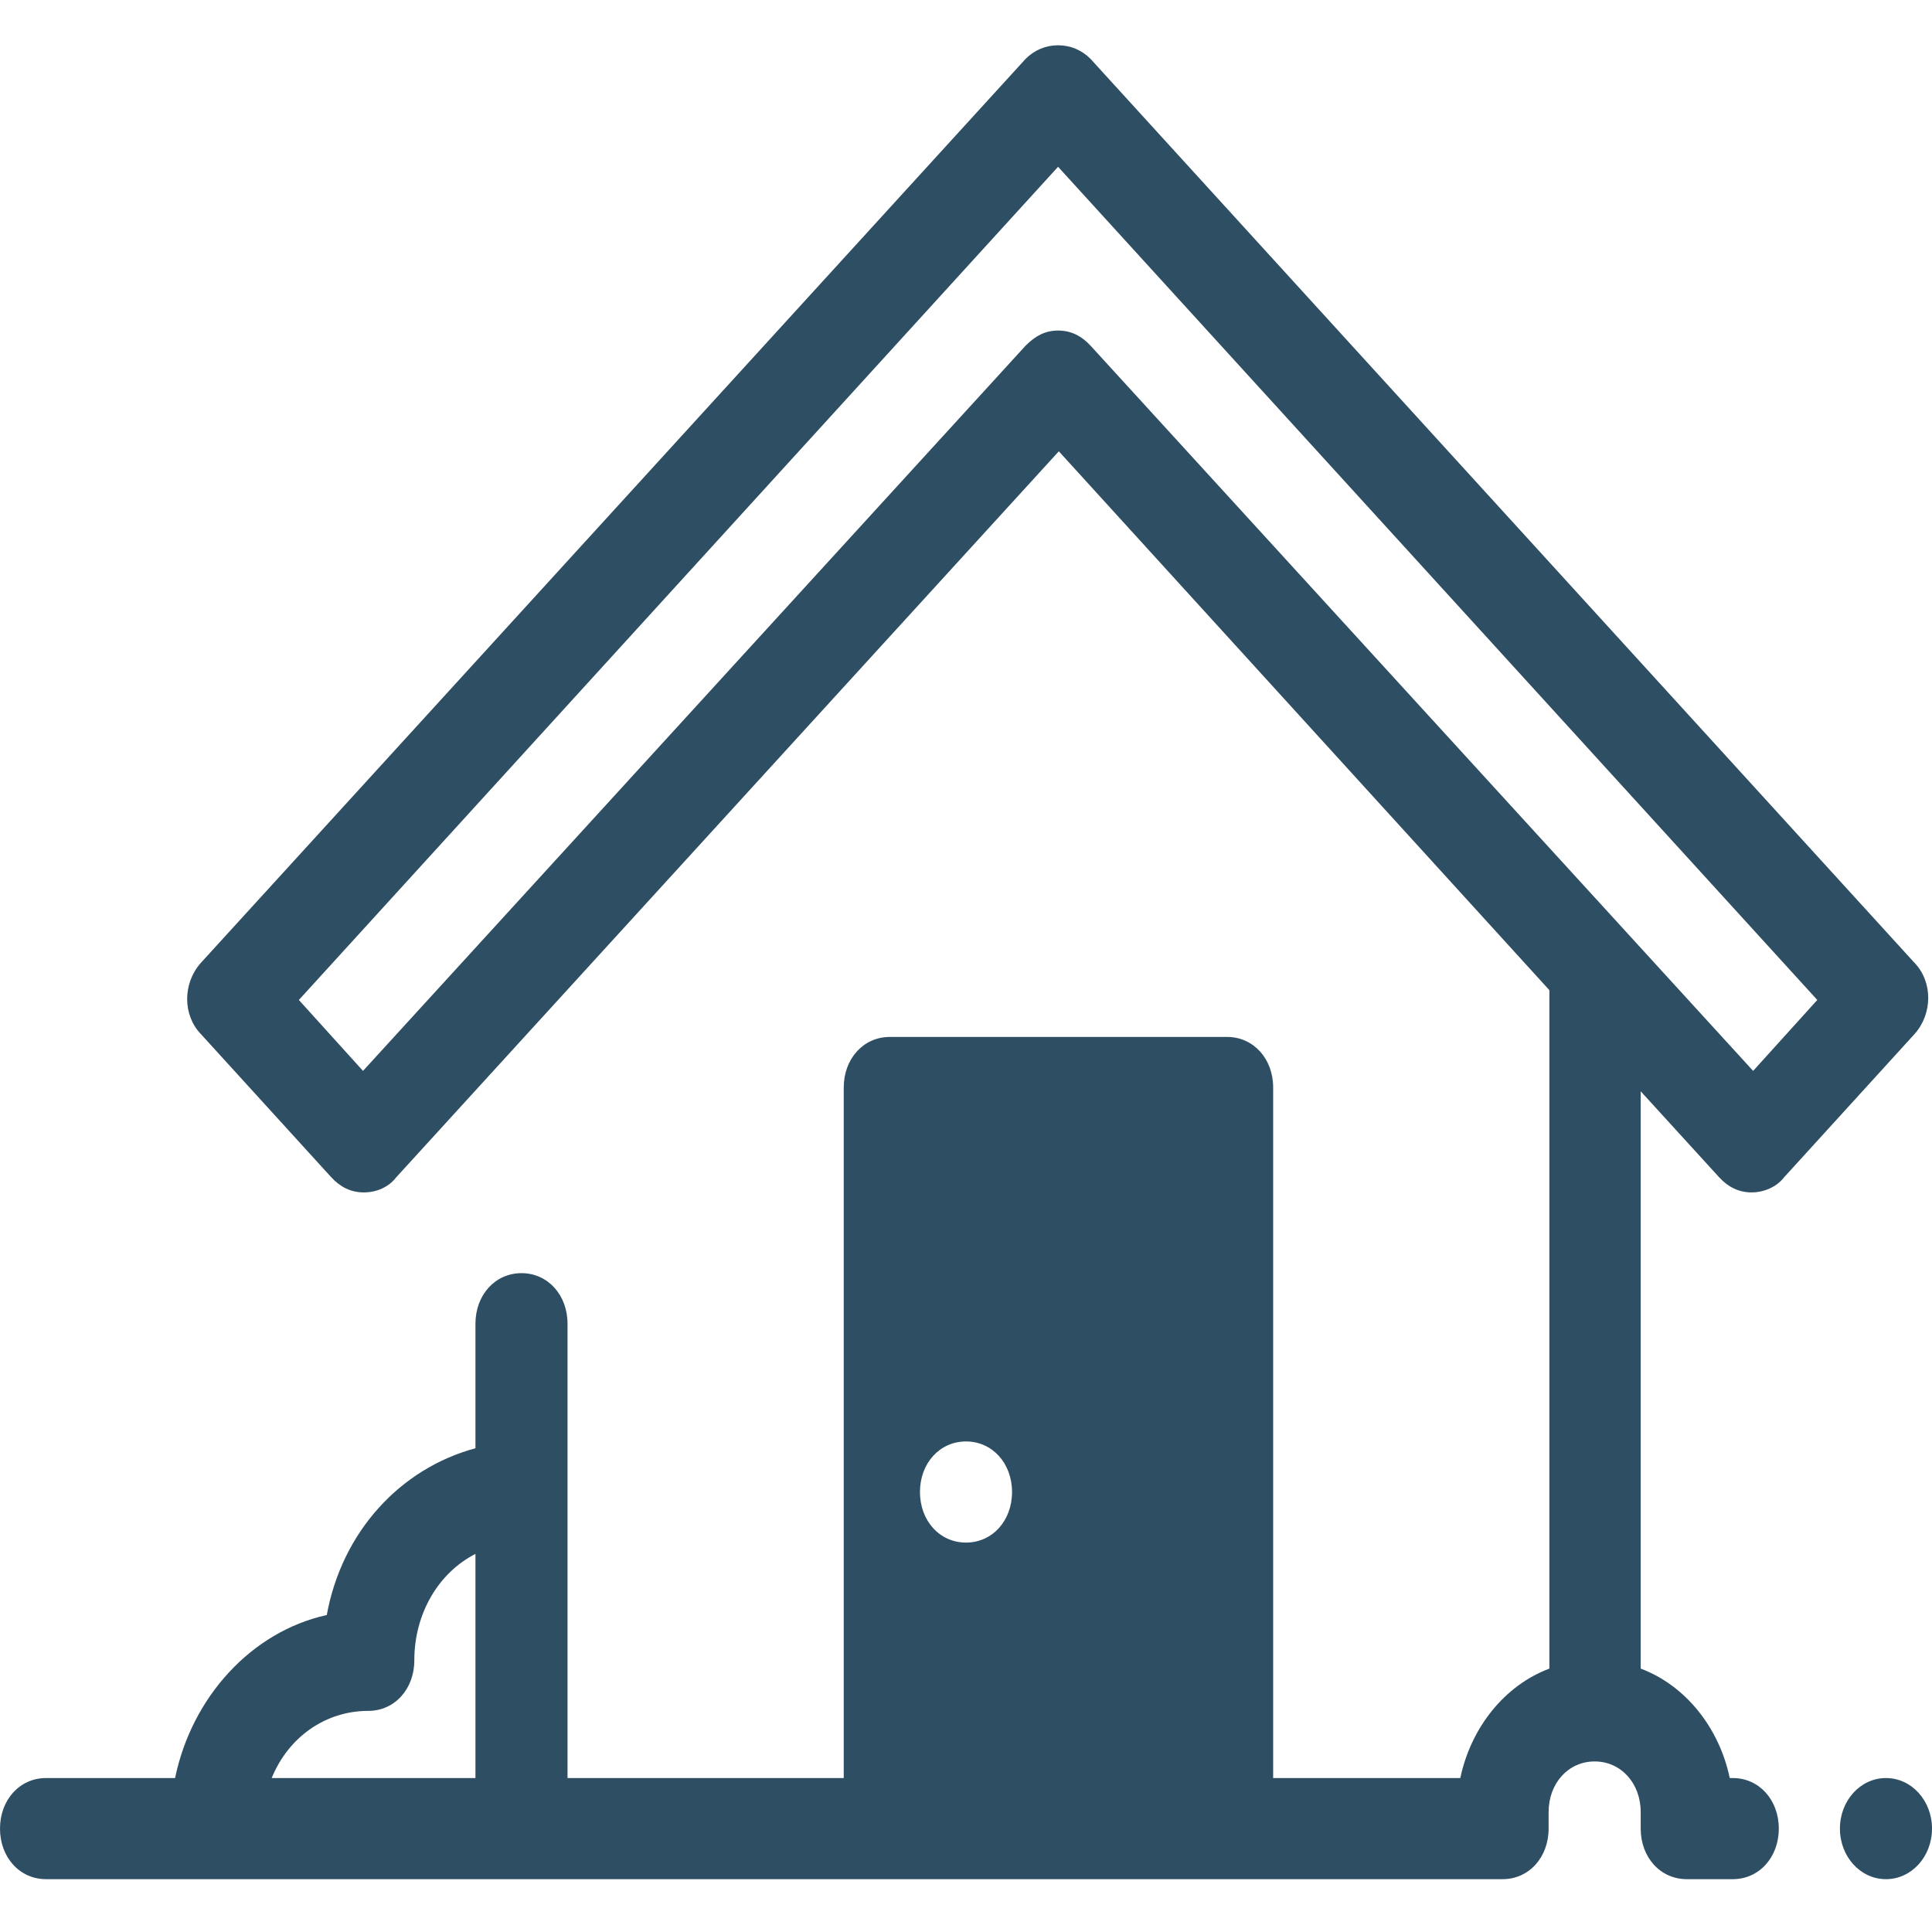
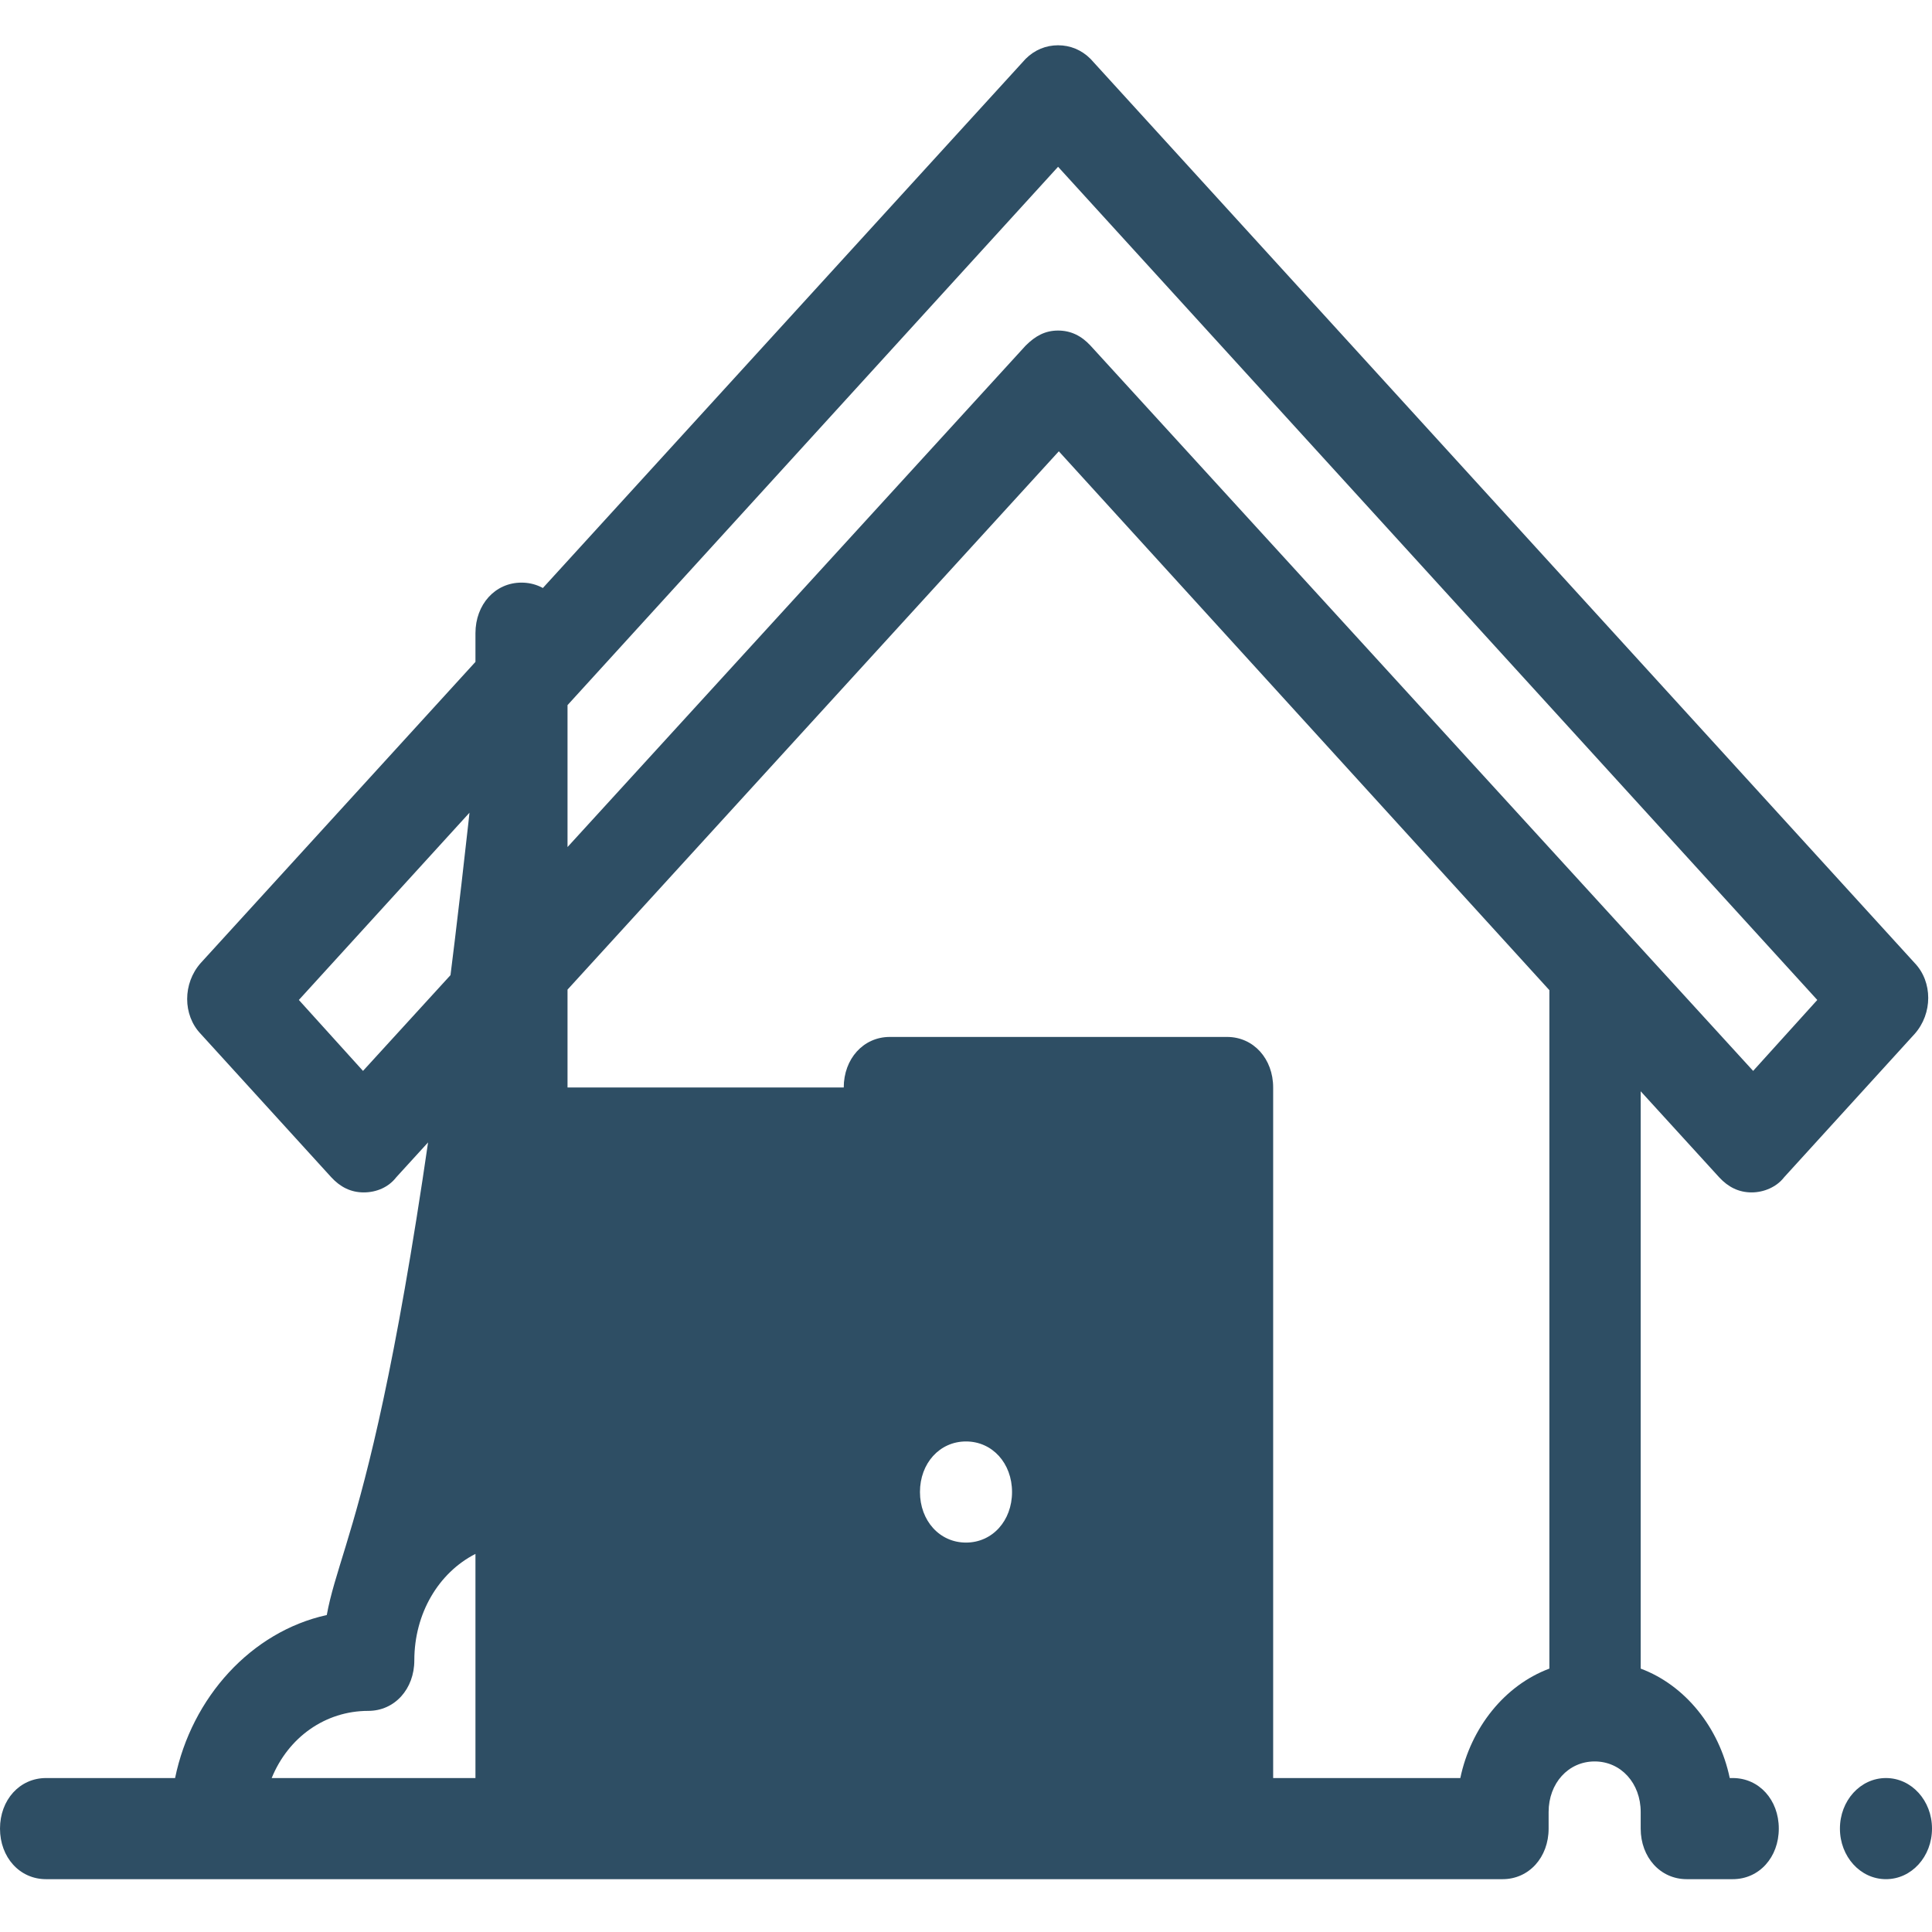
<svg xmlns="http://www.w3.org/2000/svg" version="1.1" id="Layer_1" x="0px" y="0px" viewBox="0 0 256 256" style="enable-background:new 0 0 256 256;" xml:space="preserve">
  <style type="text/css">
	.st0{fill:#2E4E64;}
</style>
-   <path class="st0" d="M140.2,6c-1.6,0-3.1,0.6-4.3,1.8L26.6,127.6c-2.4,2.7-2.4,6.9,0,9.4l17.3,19c1.2,1.3,2.6,2,4.3,2s3.3-0.7,4.3-2  l87.8-96.2l65,71.4v89.9c-5.9,2.2-10.4,7.8-11.8,14.5h-24.8v-91.5c0-3.8-2.6-6.7-6.1-6.7h-44.7c-3.5,0-6.1,2.9-6.1,6.7v91.5H75.2  v-60.2c0-3.8-2.6-6.7-6.1-6.7c-3.5,0-6.1,2.9-6.1,6.7v16.5C53,194.6,45.3,203,43.3,214c-10,2.2-17.9,10.9-20.1,21.6H6.1  c-3.5,0-6.1,2.9-6.1,6.7s2.6,6.7,6.1,6.7h193c3.5,0,6.1-2.9,6.1-6.7v-2.2c0-3.8,2.6-6.7,6.1-6.7s6.1,2.9,6.1,6.7v2.2  c0,3.8,2.6,6.7,6.1,6.7h6.1c3.5,0,6.1-2.9,6.1-6.7s-2.6-6.7-6.1-6.7h-0.4c-1.4-6.7-5.9-12.3-11.8-14.5v-76.5l10.4,11.4  c1.2,1.3,2.6,2,4.3,2c1.6,0,3.3-0.7,4.3-2l17.3-19c2.4-2.7,2.4-6.9,0-9.4L144.5,7.8C143.3,6.6,141.8,6,140.2,6z M140.2,22.1  l100.6,110.4l-8.5,9.4l-87.8-96.1c-1.2-1.3-2.6-2-4.3-2s-3,0.7-4.3,2l-87.8,96.1l-8.5-9.4L140.2,22.1z M128,191  c3.5,0,6.1,2.9,6.1,6.7s-2.6,6.7-6.1,6.7c-3.5,0-6.1-2.9-6.1-6.7S124.5,191,128,191z M63,205.9v29.7H36c2.2-5.4,7.1-8.9,12.8-8.9  c3.5,0,6.1-2.9,6.1-6.7C54.9,213.8,58.1,208.4,63,205.9z M249.9,235.6c-3.4,0-6.1,3-6.1,6.7c0,3.7,2.7,6.7,6.1,6.7  c3.4,0,6.1-3,6.1-6.7C256,238.6,253.3,235.6,249.9,235.6z" />
+   <path class="st0" d="M140.2,6c-1.6,0-3.1,0.6-4.3,1.8L26.6,127.6c-2.4,2.7-2.4,6.9,0,9.4l17.3,19c1.2,1.3,2.6,2,4.3,2s3.3-0.7,4.3-2  l87.8-96.2l65,71.4v89.9c-5.9,2.2-10.4,7.8-11.8,14.5h-24.8v-91.5c0-3.8-2.6-6.7-6.1-6.7h-44.7c-3.5,0-6.1,2.9-6.1,6.7H75.2  v-60.2c0-3.8-2.6-6.7-6.1-6.7c-3.5,0-6.1,2.9-6.1,6.7v16.5C53,194.6,45.3,203,43.3,214c-10,2.2-17.9,10.9-20.1,21.6H6.1  c-3.5,0-6.1,2.9-6.1,6.7s2.6,6.7,6.1,6.7h193c3.5,0,6.1-2.9,6.1-6.7v-2.2c0-3.8,2.6-6.7,6.1-6.7s6.1,2.9,6.1,6.7v2.2  c0,3.8,2.6,6.7,6.1,6.7h6.1c3.5,0,6.1-2.9,6.1-6.7s-2.6-6.7-6.1-6.7h-0.4c-1.4-6.7-5.9-12.3-11.8-14.5v-76.5l10.4,11.4  c1.2,1.3,2.6,2,4.3,2c1.6,0,3.3-0.7,4.3-2l17.3-19c2.4-2.7,2.4-6.9,0-9.4L144.5,7.8C143.3,6.6,141.8,6,140.2,6z M140.2,22.1  l100.6,110.4l-8.5,9.4l-87.8-96.1c-1.2-1.3-2.6-2-4.3-2s-3,0.7-4.3,2l-87.8,96.1l-8.5-9.4L140.2,22.1z M128,191  c3.5,0,6.1,2.9,6.1,6.7s-2.6,6.7-6.1,6.7c-3.5,0-6.1-2.9-6.1-6.7S124.5,191,128,191z M63,205.9v29.7H36c2.2-5.4,7.1-8.9,12.8-8.9  c3.5,0,6.1-2.9,6.1-6.7C54.9,213.8,58.1,208.4,63,205.9z M249.9,235.6c-3.4,0-6.1,3-6.1,6.7c0,3.7,2.7,6.7,6.1,6.7  c3.4,0,6.1-3,6.1-6.7C256,238.6,253.3,235.6,249.9,235.6z" />
</svg>